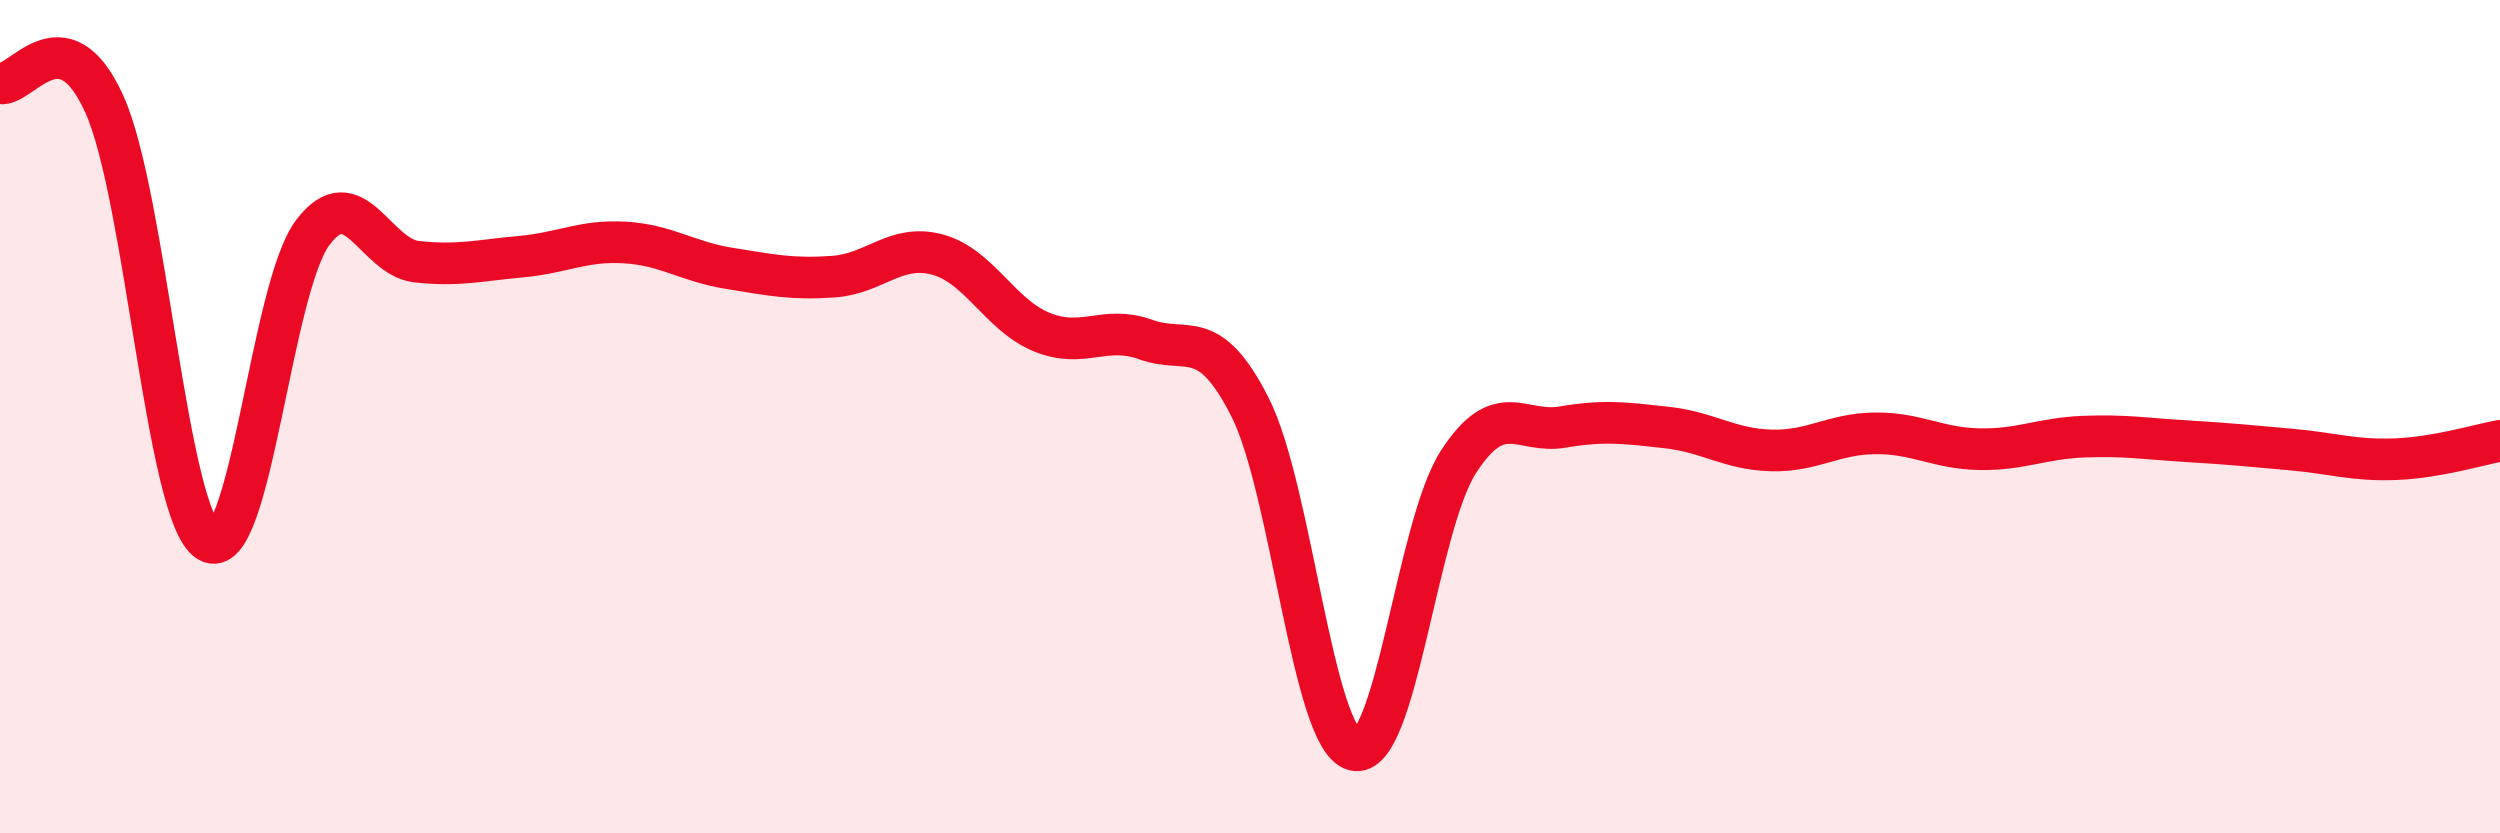
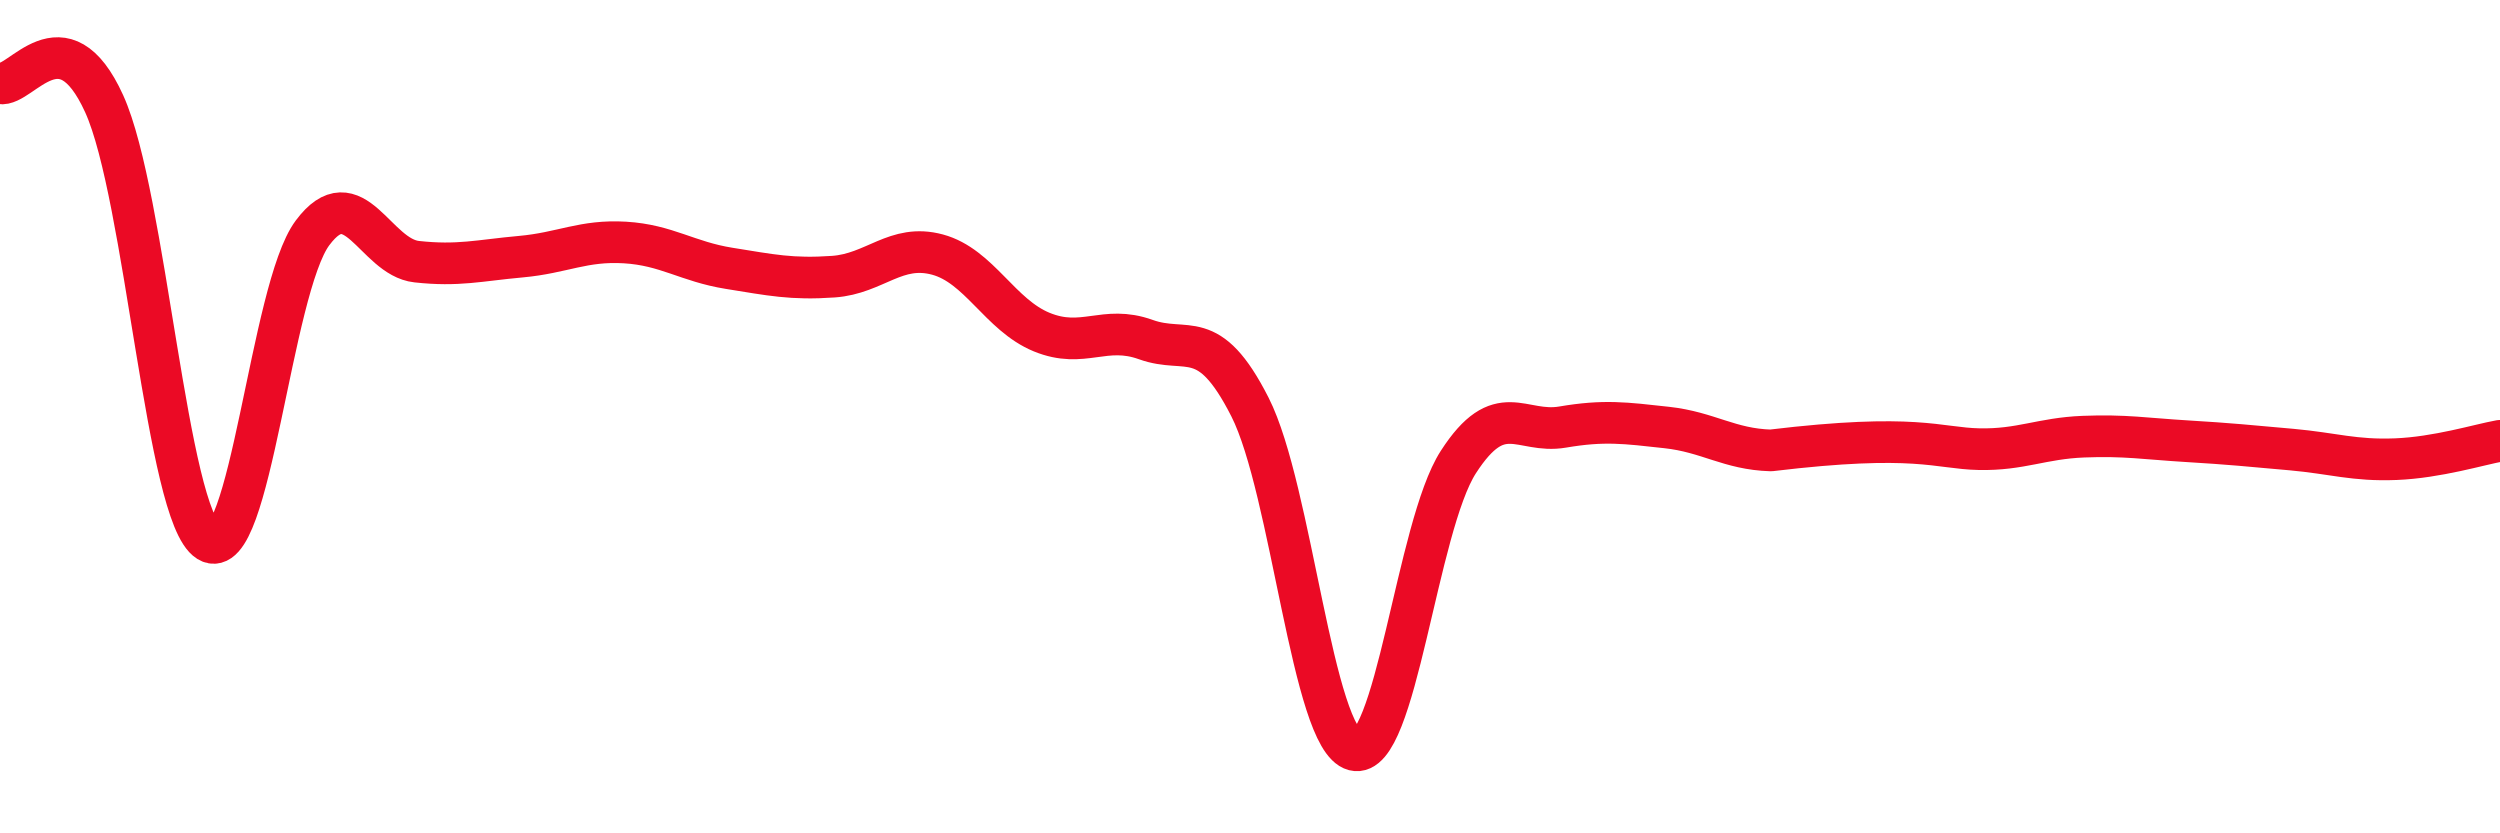
<svg xmlns="http://www.w3.org/2000/svg" width="60" height="20" viewBox="0 0 60 20">
-   <path d="M 0,2 C 0.5,2.1 1.5,0.29 2.5,2.49 C 3.5,4.69 4,12.37 5,12.99 C 6,13.61 6.5,6.93 7.5,5.59 C 8.5,4.25 9,6.17 10,6.28 C 11,6.39 11.5,6.25 12.5,6.16 C 13.5,6.07 14,5.76 15,5.82 C 16,5.88 16.5,6.28 17.5,6.44 C 18.5,6.6 19,6.71 20,6.64 C 21,6.57 21.5,5.84 22.5,6.11 C 23.5,6.38 24,7.56 25,7.97 C 26,8.38 26.5,7.79 27.5,8.15 C 28.5,8.51 29,7.8 30,9.77 C 31,11.74 31.5,17.74 32.5,18 C 33.5,18.26 34,12.64 35,11.09 C 36,9.54 36.5,10.42 37.5,10.25 C 38.5,10.08 39,10.15 40,10.26 C 41,10.37 41.5,10.78 42.5,10.81 C 43.5,10.84 44,10.41 45,10.4 C 46,10.39 46.5,10.76 47.5,10.78 C 48.5,10.8 49,10.52 50,10.48 C 51,10.44 51.5,10.53 52.5,10.59 C 53.5,10.65 54,10.7 55,10.79 C 56,10.88 56.5,11.06 57.5,11.02 C 58.5,10.98 59.5,10.67 60,10.58L60 20L0 20Z" fill="#EB0A25" opacity="0.1" stroke-linecap="round" stroke-linejoin="round" />
-   <path d="M 0,2 C 0.5,2.1 1.5,0.29 2.5,2.49 C 3.5,4.69 4,12.37 5,12.99 C 6,13.61 6.5,6.93 7.5,5.59 C 8.5,4.25 9,6.17 10,6.28 C 11,6.39 11.5,6.25 12.5,6.16 C 13.5,6.07 14,5.76 15,5.82 C 16,5.88 16.5,6.28 17.5,6.44 C 18.5,6.6 19,6.71 20,6.64 C 21,6.57 21.5,5.84 22.5,6.11 C 23.5,6.38 24,7.56 25,7.97 C 26,8.38 26.5,7.79 27.5,8.15 C 28.5,8.51 29,7.8 30,9.77 C 31,11.74 31.5,17.74 32.5,18 C 33.5,18.26 34,12.64 35,11.09 C 36,9.54 36.5,10.42 37.5,10.25 C 38.5,10.08 39,10.15 40,10.26 C 41,10.37 41.5,10.78 42.5,10.81 C 43.5,10.84 44,10.41 45,10.4 C 46,10.39 46.5,10.76 47.5,10.78 C 48.5,10.8 49,10.52 50,10.48 C 51,10.44 51.5,10.53 52.5,10.59 C 53.5,10.65 54,10.7 55,10.79 C 56,10.88 56.5,11.06 57.5,11.02 C 58.5,10.98 59.5,10.67 60,10.58" stroke="#EB0A25" stroke-width="1" fill="none" stroke-linecap="round" stroke-linejoin="round" />
+   <path d="M 0,2 C 0.5,2.1 1.5,0.29 2.5,2.49 C 3.5,4.69 4,12.37 5,12.99 C 6,13.61 6.5,6.93 7.5,5.59 C 8.5,4.25 9,6.17 10,6.28 C 11,6.39 11.5,6.25 12.5,6.16 C 13.5,6.07 14,5.76 15,5.82 C 16,5.88 16.5,6.28 17.5,6.44 C 18.5,6.6 19,6.71 20,6.64 C 21,6.57 21.5,5.84 22.5,6.11 C 23.5,6.38 24,7.56 25,7.97 C 26,8.38 26.5,7.79 27.5,8.15 C 28.5,8.51 29,7.8 30,9.77 C 31,11.74 31.5,17.74 32.5,18 C 33.5,18.26 34,12.64 35,11.09 C 36,9.54 36.5,10.42 37.5,10.25 C 38.5,10.08 39,10.15 40,10.26 C 41,10.37 41.5,10.78 42.5,10.81 C 46,10.39 46.5,10.76 47.5,10.78 C 48.5,10.8 49,10.52 50,10.48 C 51,10.44 51.5,10.53 52.5,10.59 C 53.5,10.65 54,10.7 55,10.79 C 56,10.88 56.5,11.06 57.5,11.02 C 58.5,10.98 59.5,10.67 60,10.58" stroke="#EB0A25" stroke-width="1" fill="none" stroke-linecap="round" stroke-linejoin="round" />
</svg>